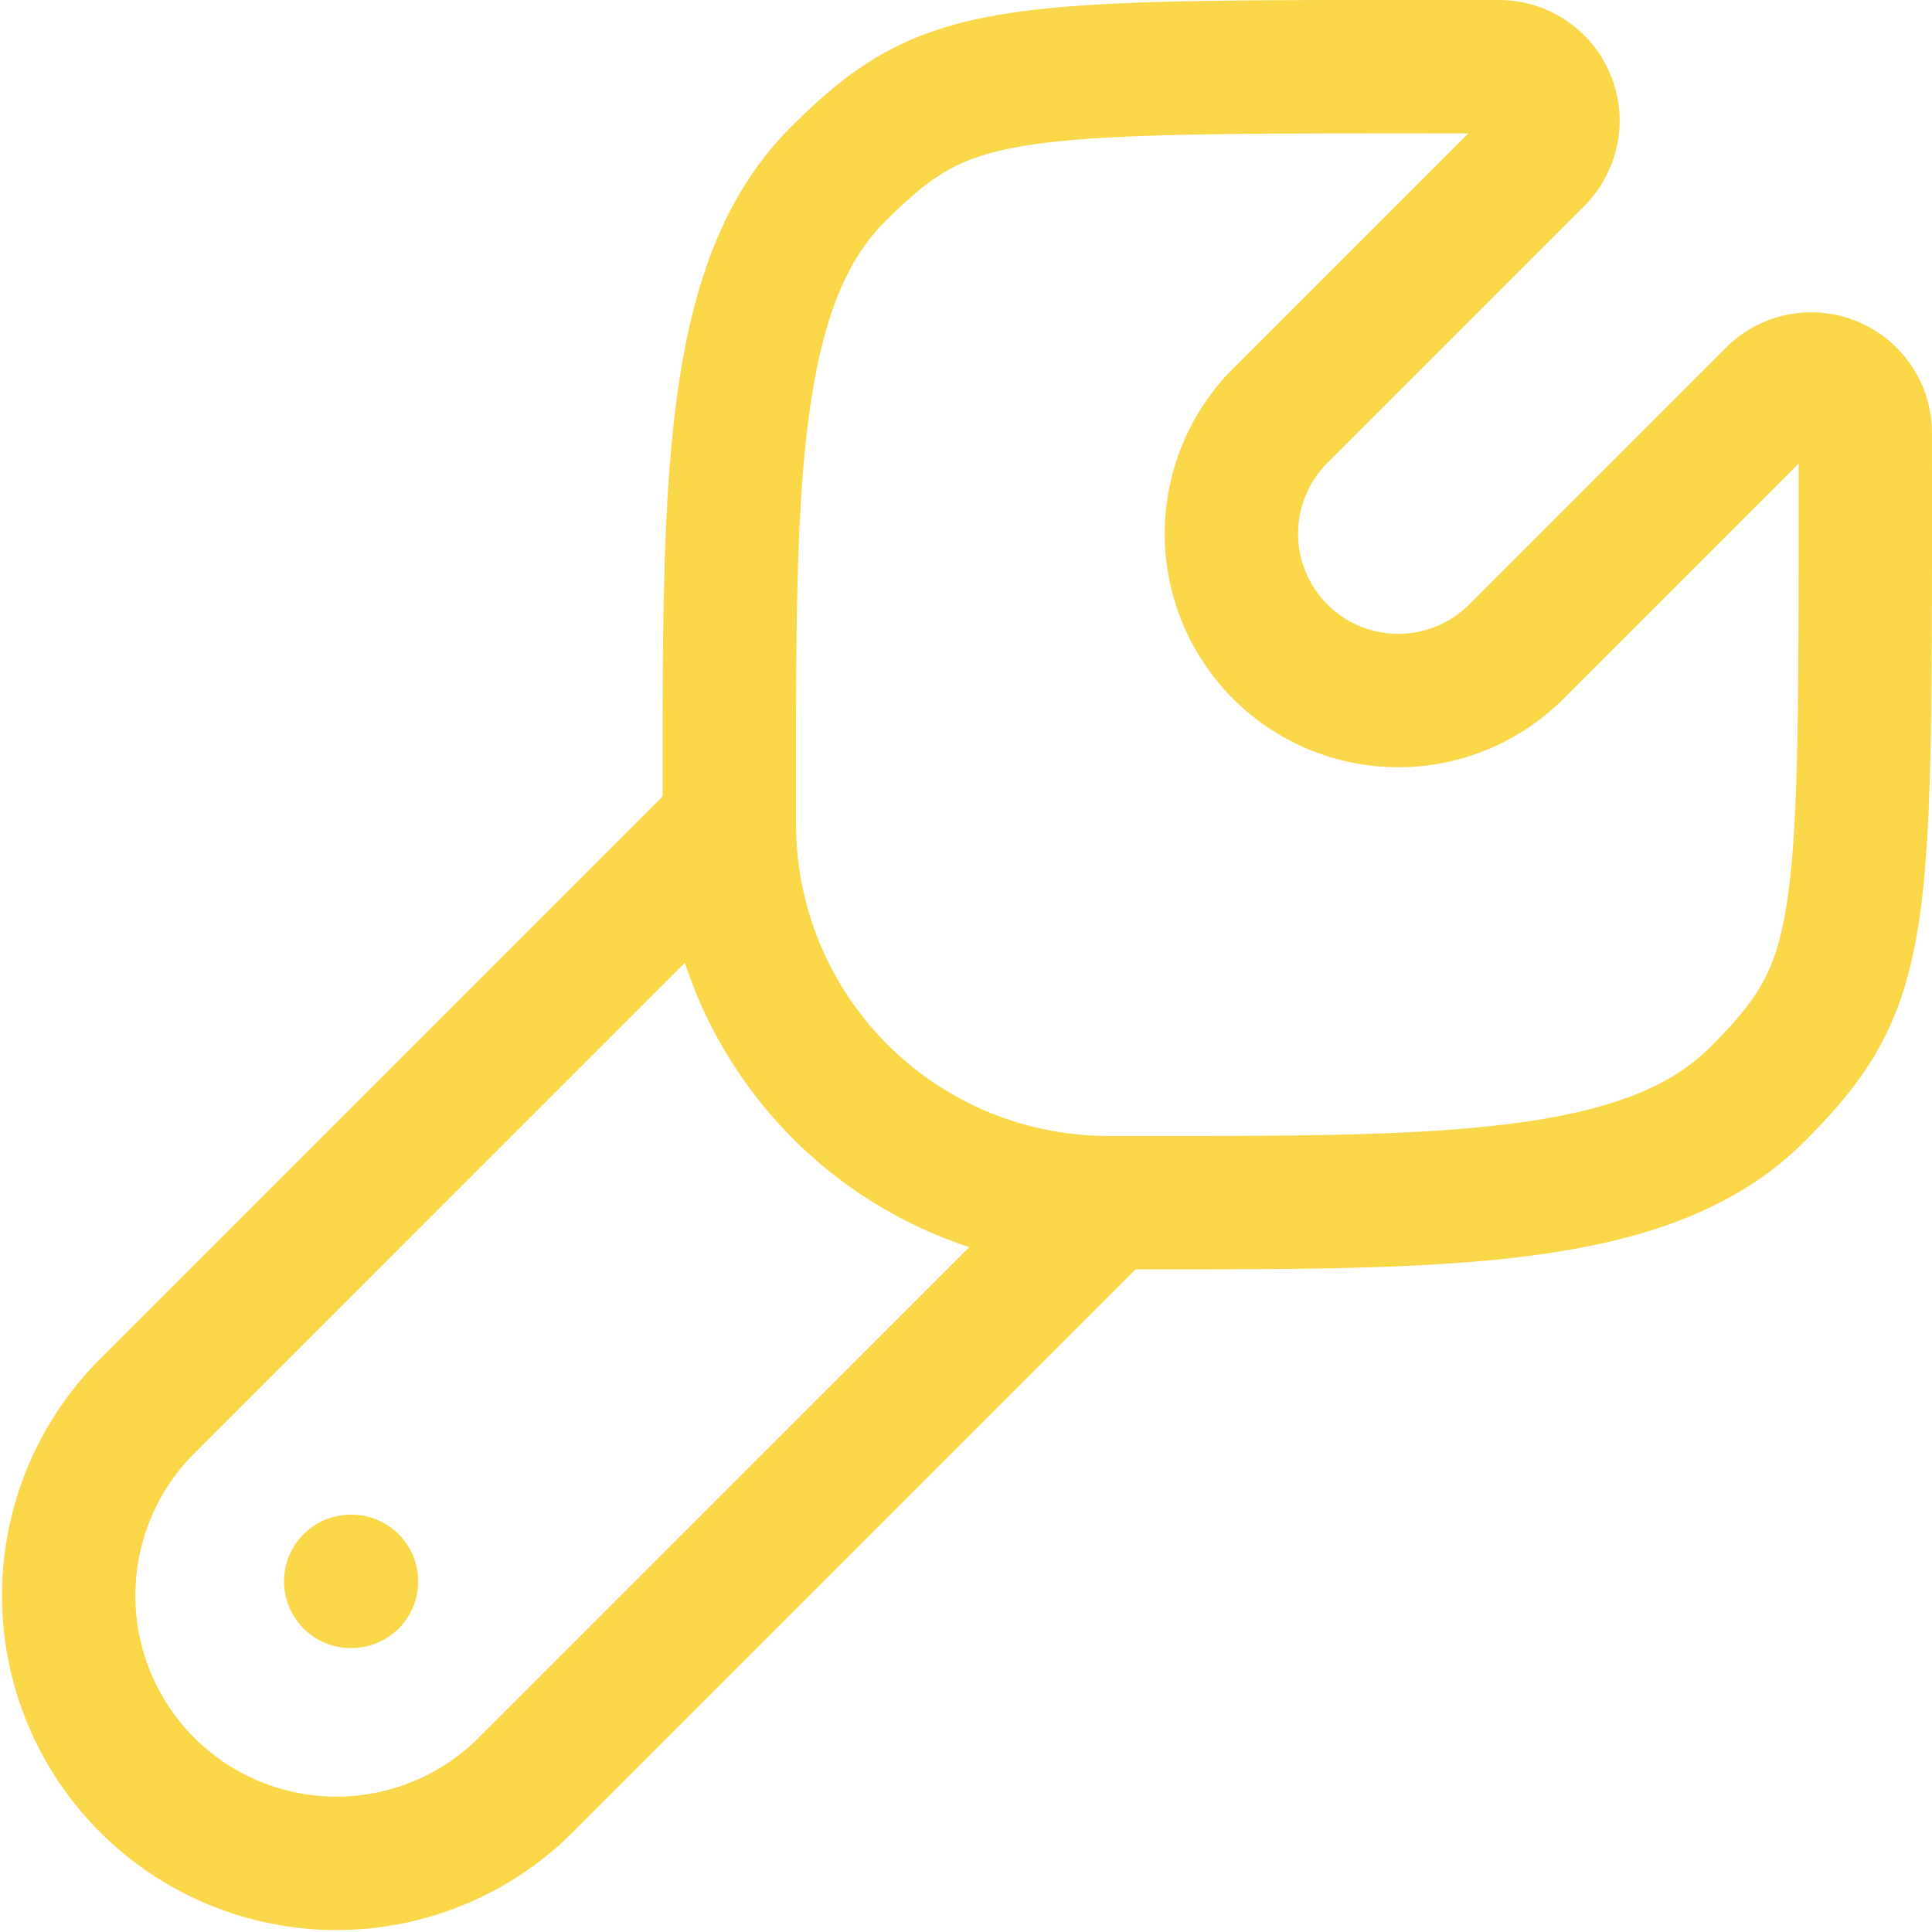
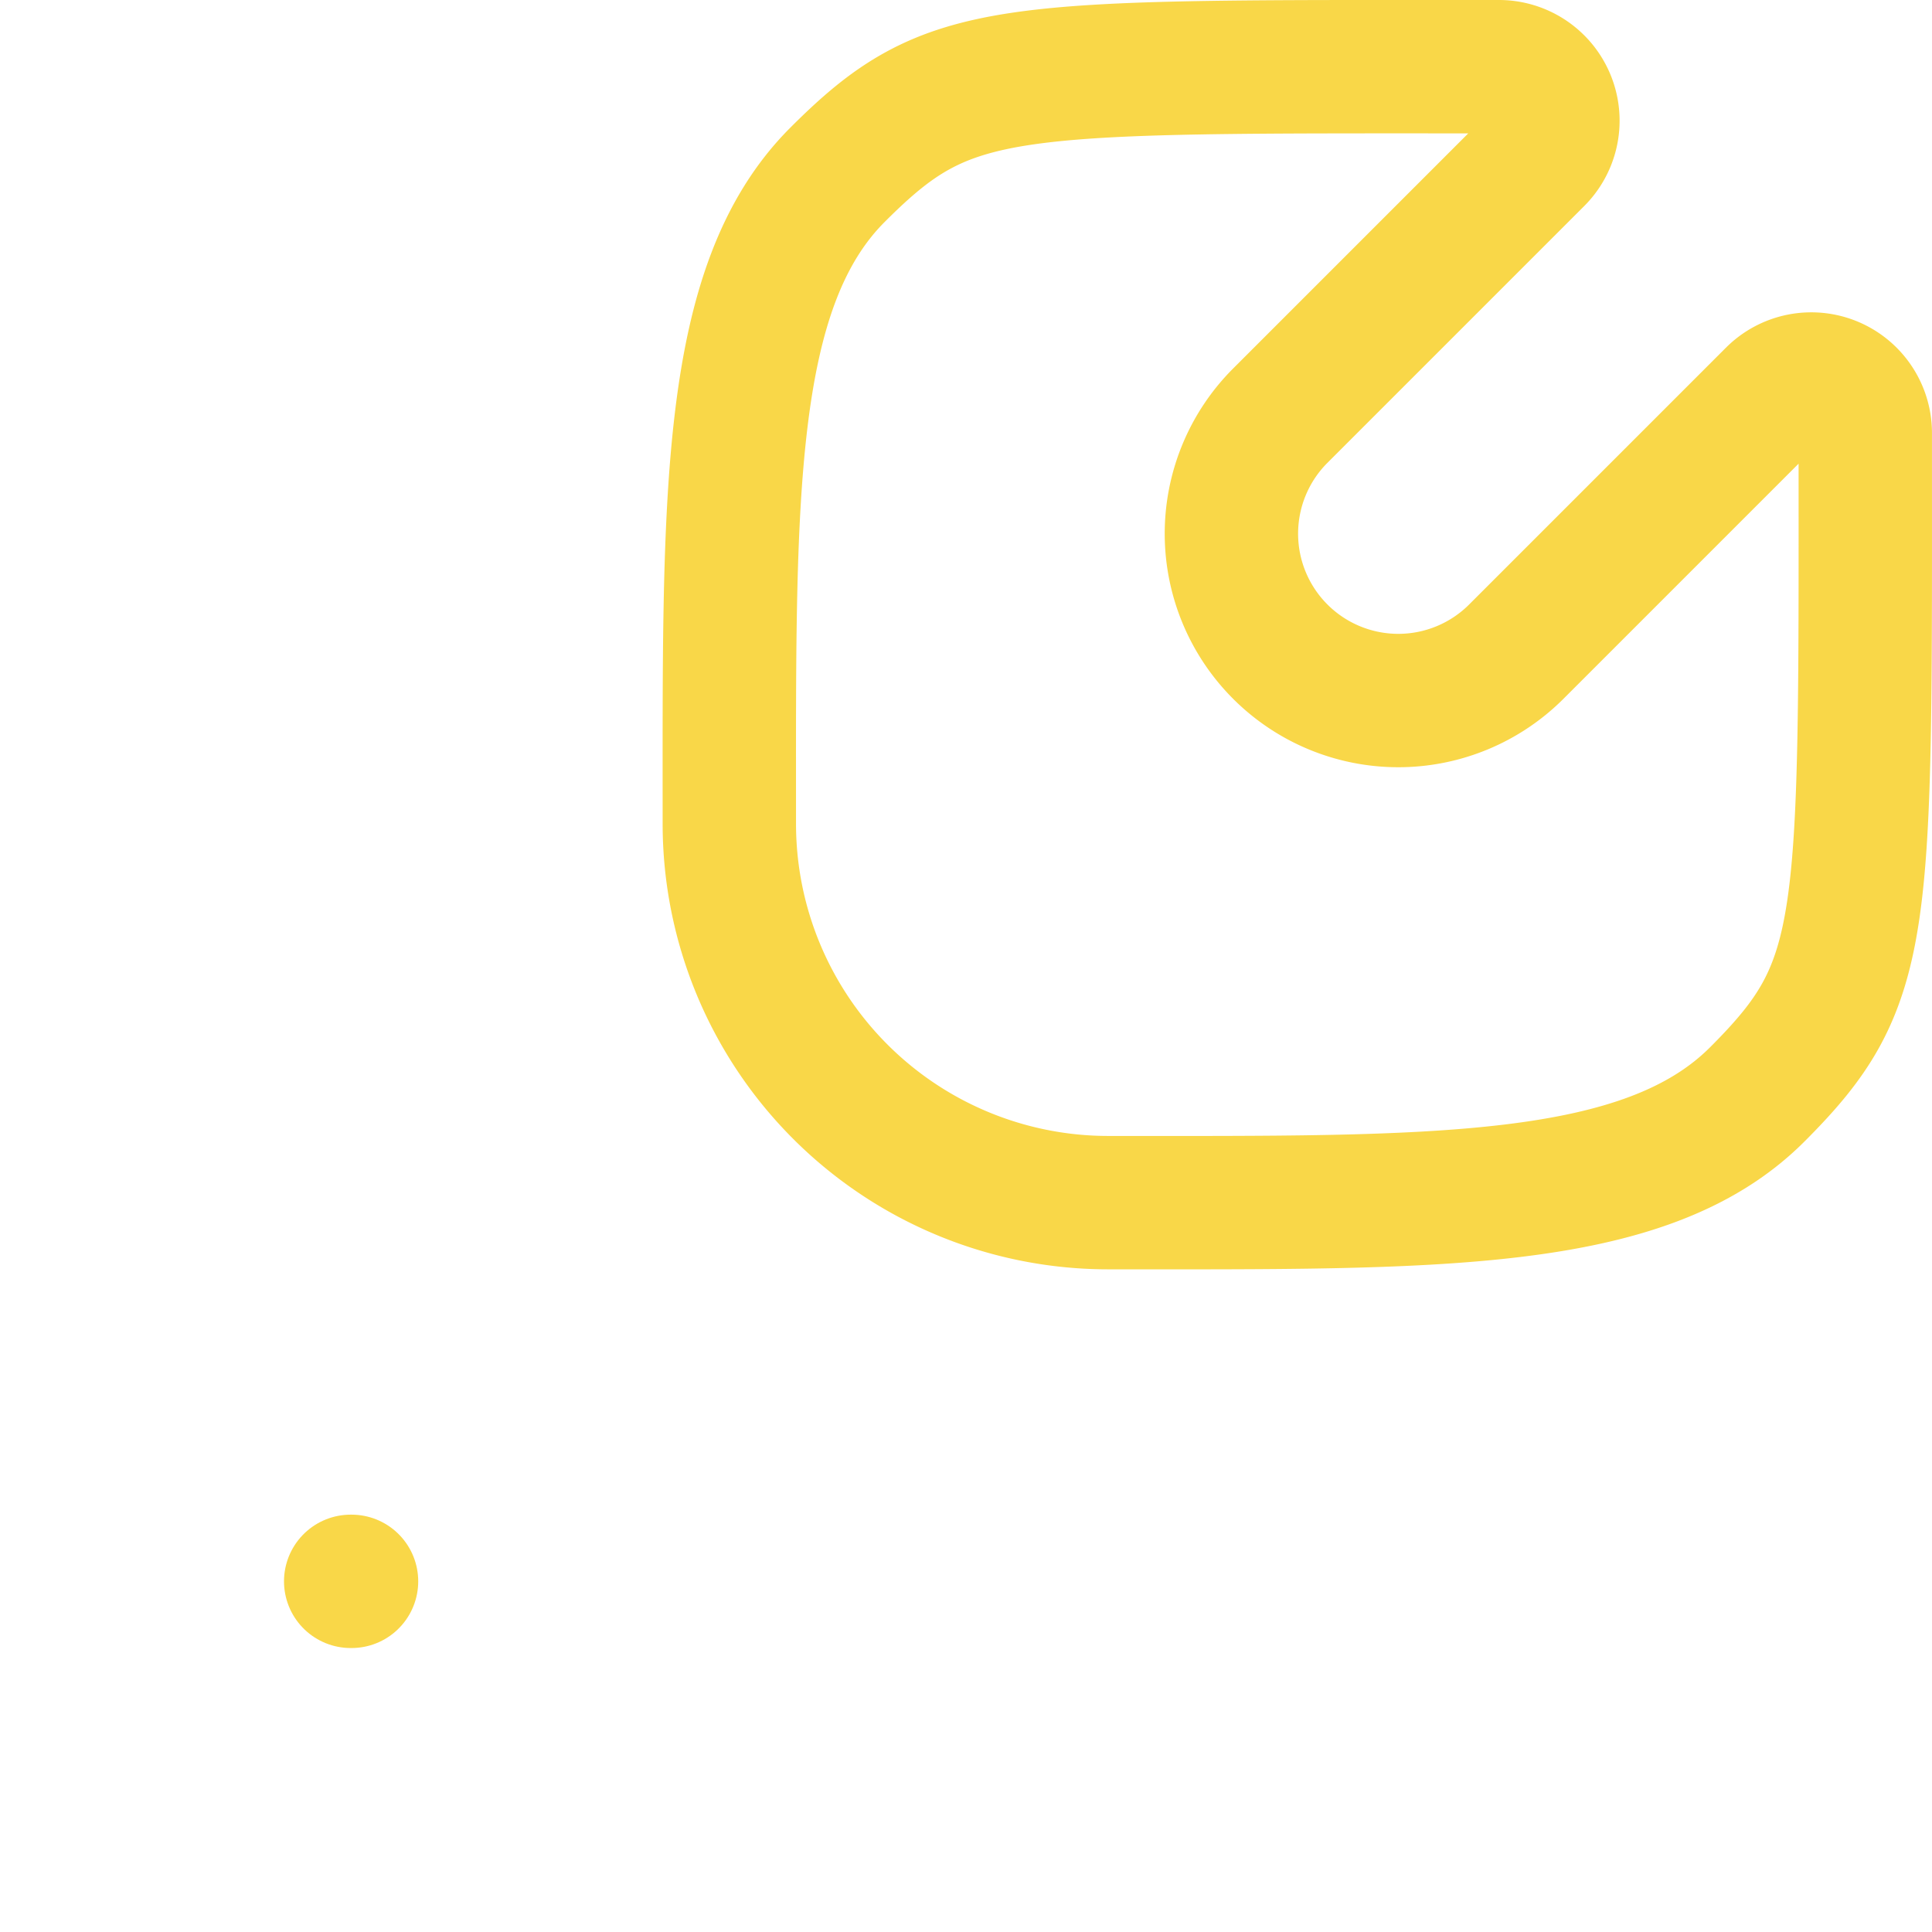
<svg xmlns="http://www.w3.org/2000/svg" width="57.939" height="57.939" viewBox="0 0 57.939 57.939">
  <g id="Group_12100" data-name="Group 12100" transform="translate(-0.5 -0.5)">
    <path id="Path_26995" data-name="Path 26995" d="M40.326,33.321C36.949,36.7,30.6,36.566,20.853,36.566A11.361,11.361,0,0,1,9.5,25.209c0-9.735-.131-16.093,3.246-19.469S17.614,2.5,32.573,2.5a1.619,1.619,0,0,1,1.151,2.764l-7.7,7.7a5,5,0,1,0,7.075,7.08l7.7-7.7A1.619,1.619,0,0,1,43.566,13.5C43.566,28.454,43.7,29.945,40.326,33.321Z" transform="translate(12.872 0)" fill="none" stroke="#f9d748" stroke-width="4" />
-     <path id="Path_26996" data-name="Path 26996" d="M33.728,21.856,16.208,39.376A8.03,8.03,0,0,1,4.852,28.021L22.372,10.5" transform="translate(0 14.711)" fill="none" stroke="#f9d748" stroke-linecap="round" stroke-width="4" />
    <path id="Path_26997" data-name="Path 26997" d="M5.525,18.5H5.5" transform="translate(5.517 29.423)" fill="none" stroke="#f9d748" stroke-linecap="round" stroke-linejoin="round" stroke-width="4" />
  </g>
</svg>